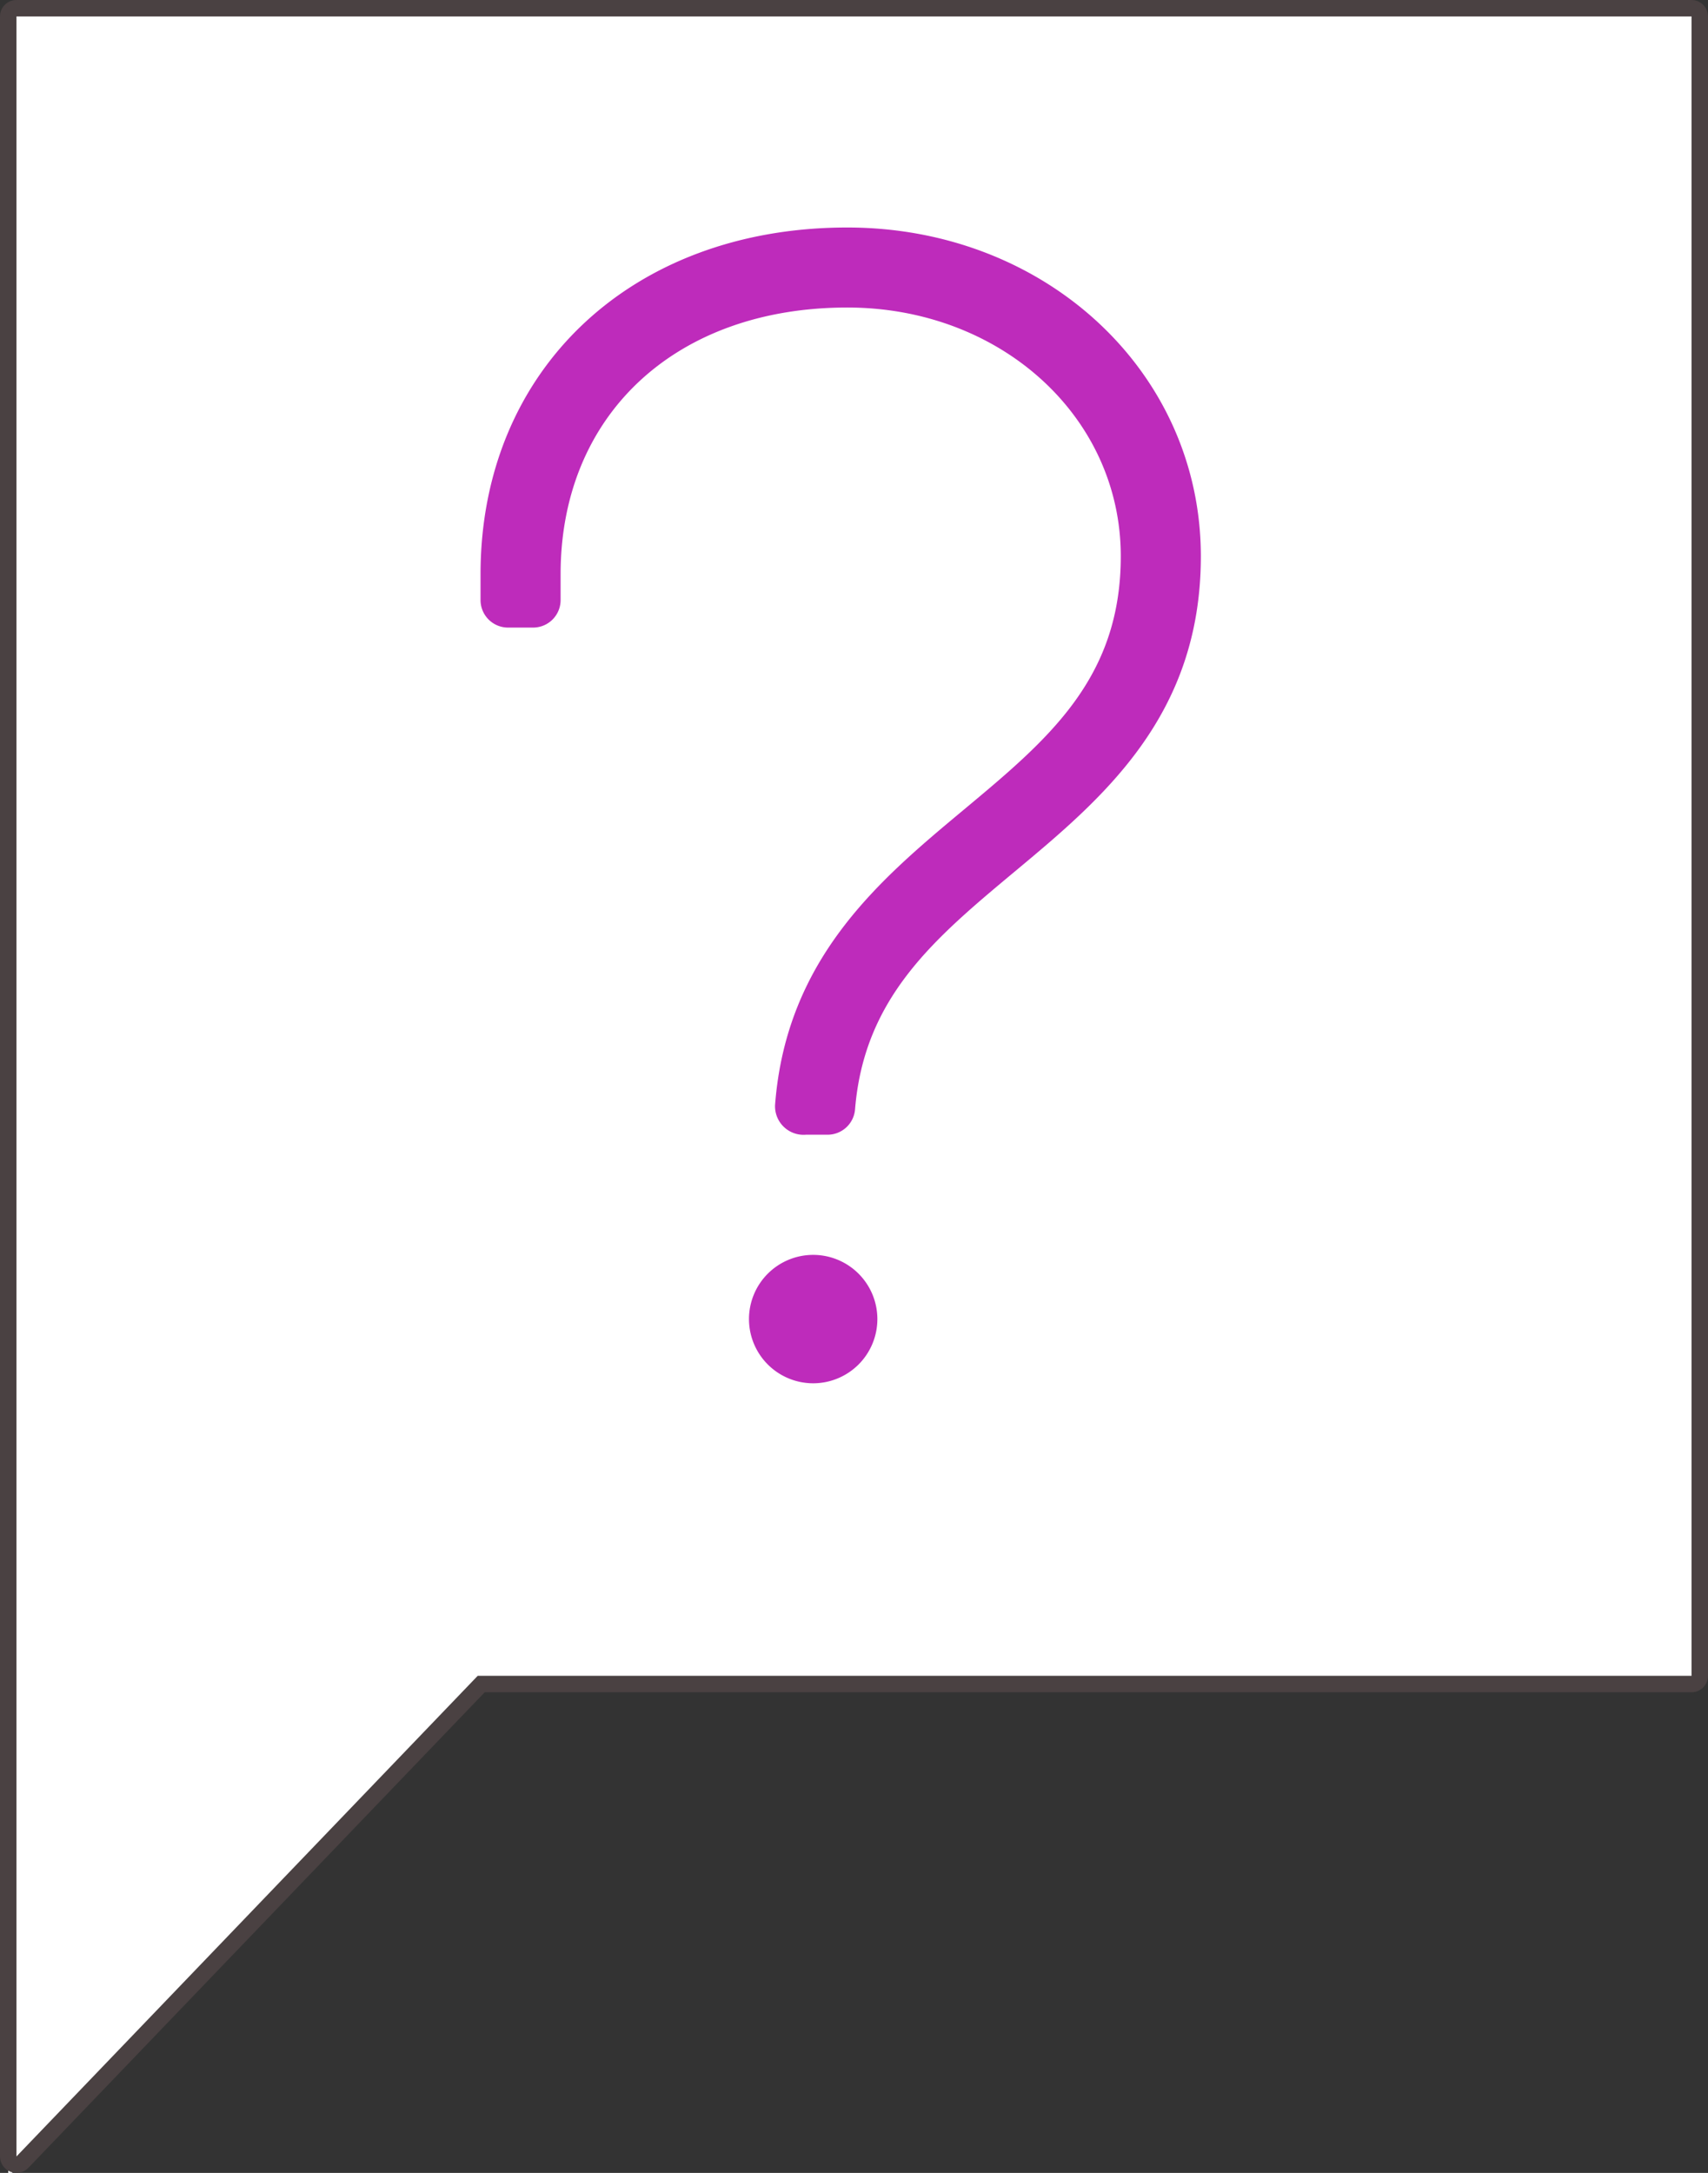
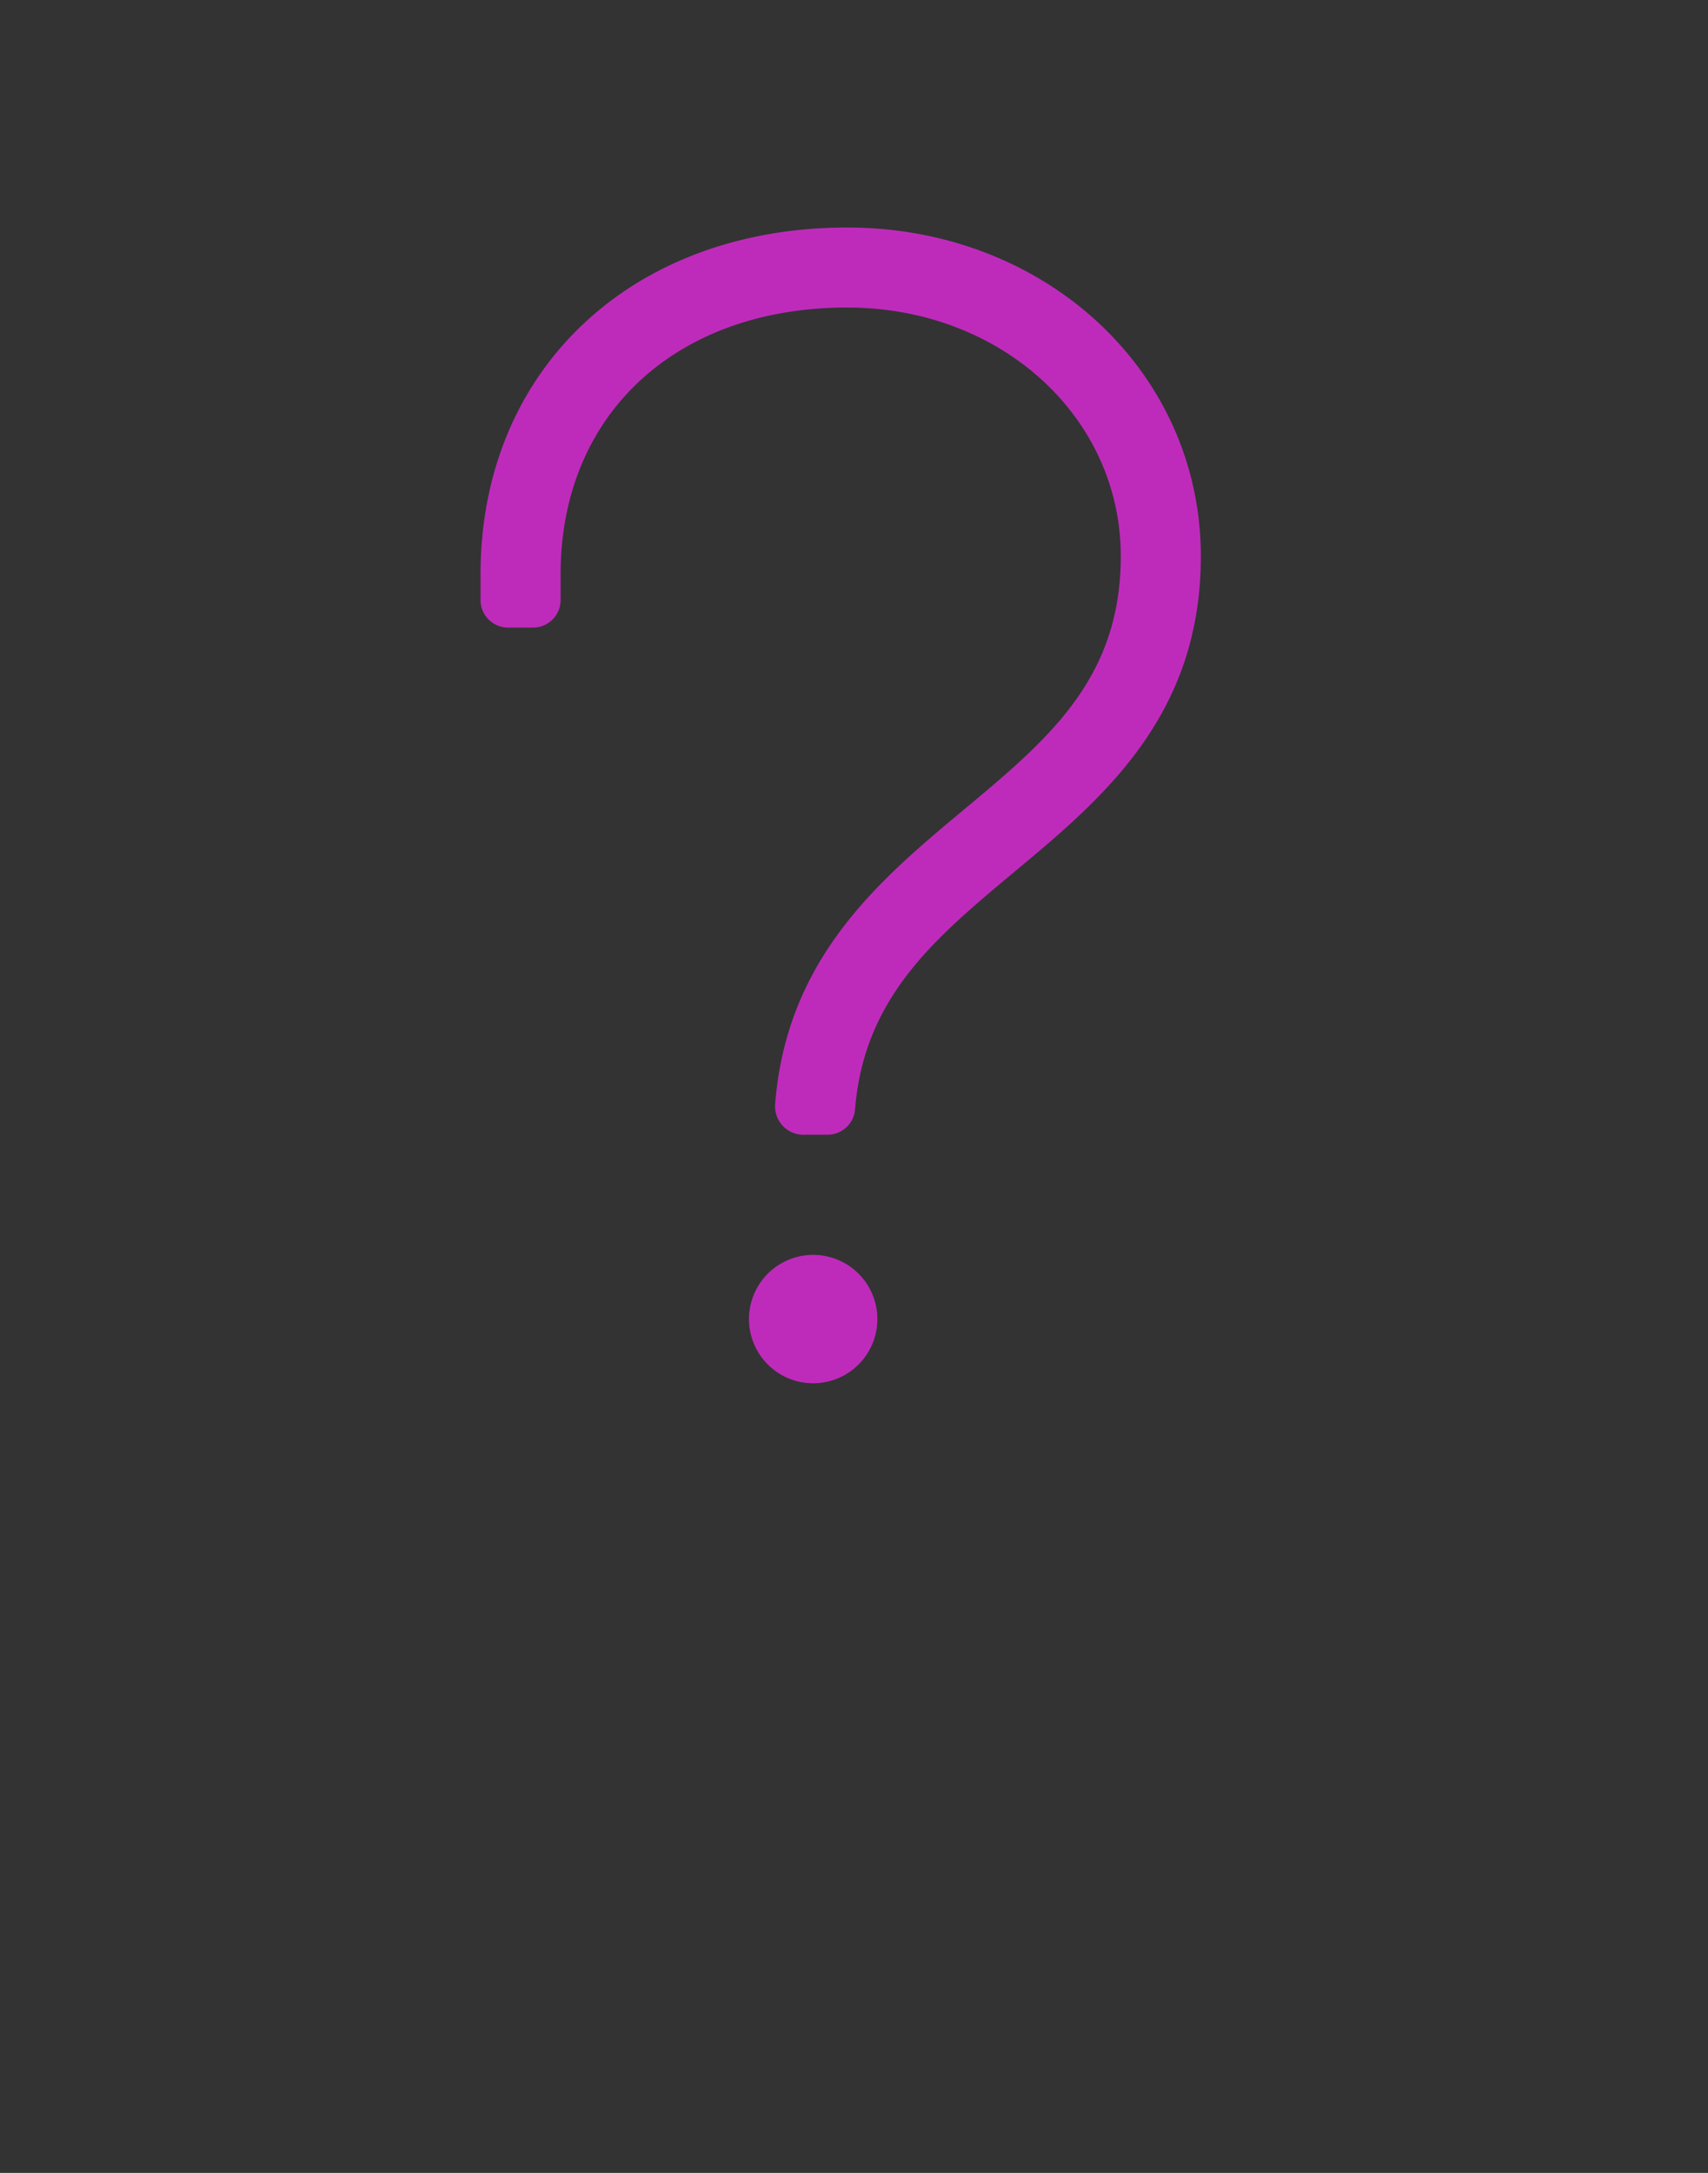
<svg xmlns="http://www.w3.org/2000/svg" width="103.777" height="131.999" viewBox="0 0 103.777 131.999">
  <rect x="0" y="0" width="103.777" height="131.999" fill="#333333" stroke="none" />
  <g id="Questions_Icon" transform="translate(1 1)">
    <g id="Path_5181" data-name="Path 5181" transform="translate(6438.007 15068.205)" fill="#fff" stroke-linecap="round" stroke-linejoin="round">
-       <path d="M -6438.507 -14936.962 L -6438.507 -14938.205 L -6438.507 -15068.205 L -6438.507 -15068.705 L -6438.007 -15068.705 L -6336.23 -15068.705 L -6335.73 -15068.705 L -6335.73 -15068.205 L -6335.73 -14967.404 L -6335.73 -14966.904 L -6336.23 -14966.904 L -6409.768 -14966.904 L -6437.646 -14937.858 L -6438.507 -14936.962 Z" stroke="none" />
-       <path d="M -6438.007 -15068.205 L -6438.007 -14938.205 L -6409.981 -14967.404 L -6336.23 -14967.404 L -6336.23 -15068.205 L -6438.007 -15068.205 M -6438.007 -15069.205 L -6336.23 -15069.205 C -6335.678 -15069.205 -6335.23 -15068.758 -6335.23 -15068.205 L -6335.23 -14967.404 C -6335.23 -14966.852 -6335.678 -14966.404 -6336.23 -14966.404 L -6409.555 -14966.404 L -6437.285 -14937.513 C -6437.568 -14937.218 -6438.001 -14937.127 -6438.38 -14937.277 C -6438.759 -14937.43 -6439.007 -14937.797 -6439.007 -14938.205 L -6439.007 -15068.205 C -6439.007 -15068.758 -6438.559 -15069.205 -6438.007 -15069.205 Z" stroke="none" fill="#4a4142" />
-     </g>
+       </g>
    <g id="Group_23005" data-name="Group 23005" transform="translate(28.197 12.82)">
      <g id="Group_22962" data-name="Group 22962" transform="translate(0 0)">
        <path id="Path_4733" data-name="Path 4733" d="M54.458,75.111H53.134A1.732,1.732,0,0,1,51.26,73.3c.681-8.941,6.39-13.7,11.463-17.929,5.12-4.267,9.542-7.955,9.542-15.4,0-8.474-7.3-15.11-16.619-15.11-10.418,0-17.417,6.51-17.417,16.2v1.571a1.672,1.672,0,0,1-1.672,1.672H35.036a1.672,1.672,0,0,1-1.672-1.672V41.064C33.364,28.662,42.527,20,55.646,20,67.693,20,77.13,28.774,77.13,39.975c0,9.724-6,14.726-11.292,19.137-4.889,4.078-9.158,7.635-9.718,14.448a1.675,1.675,0,0,1-1.662,1.551m-.883,7.3a3.9,3.9,0,1,0,3.9,3.9,3.9,3.9,0,0,0-3.9-3.9" transform="translate(-33.364 -20)" fill="#be2bbb" />
      </g>
    </g>
  </g>
</svg>